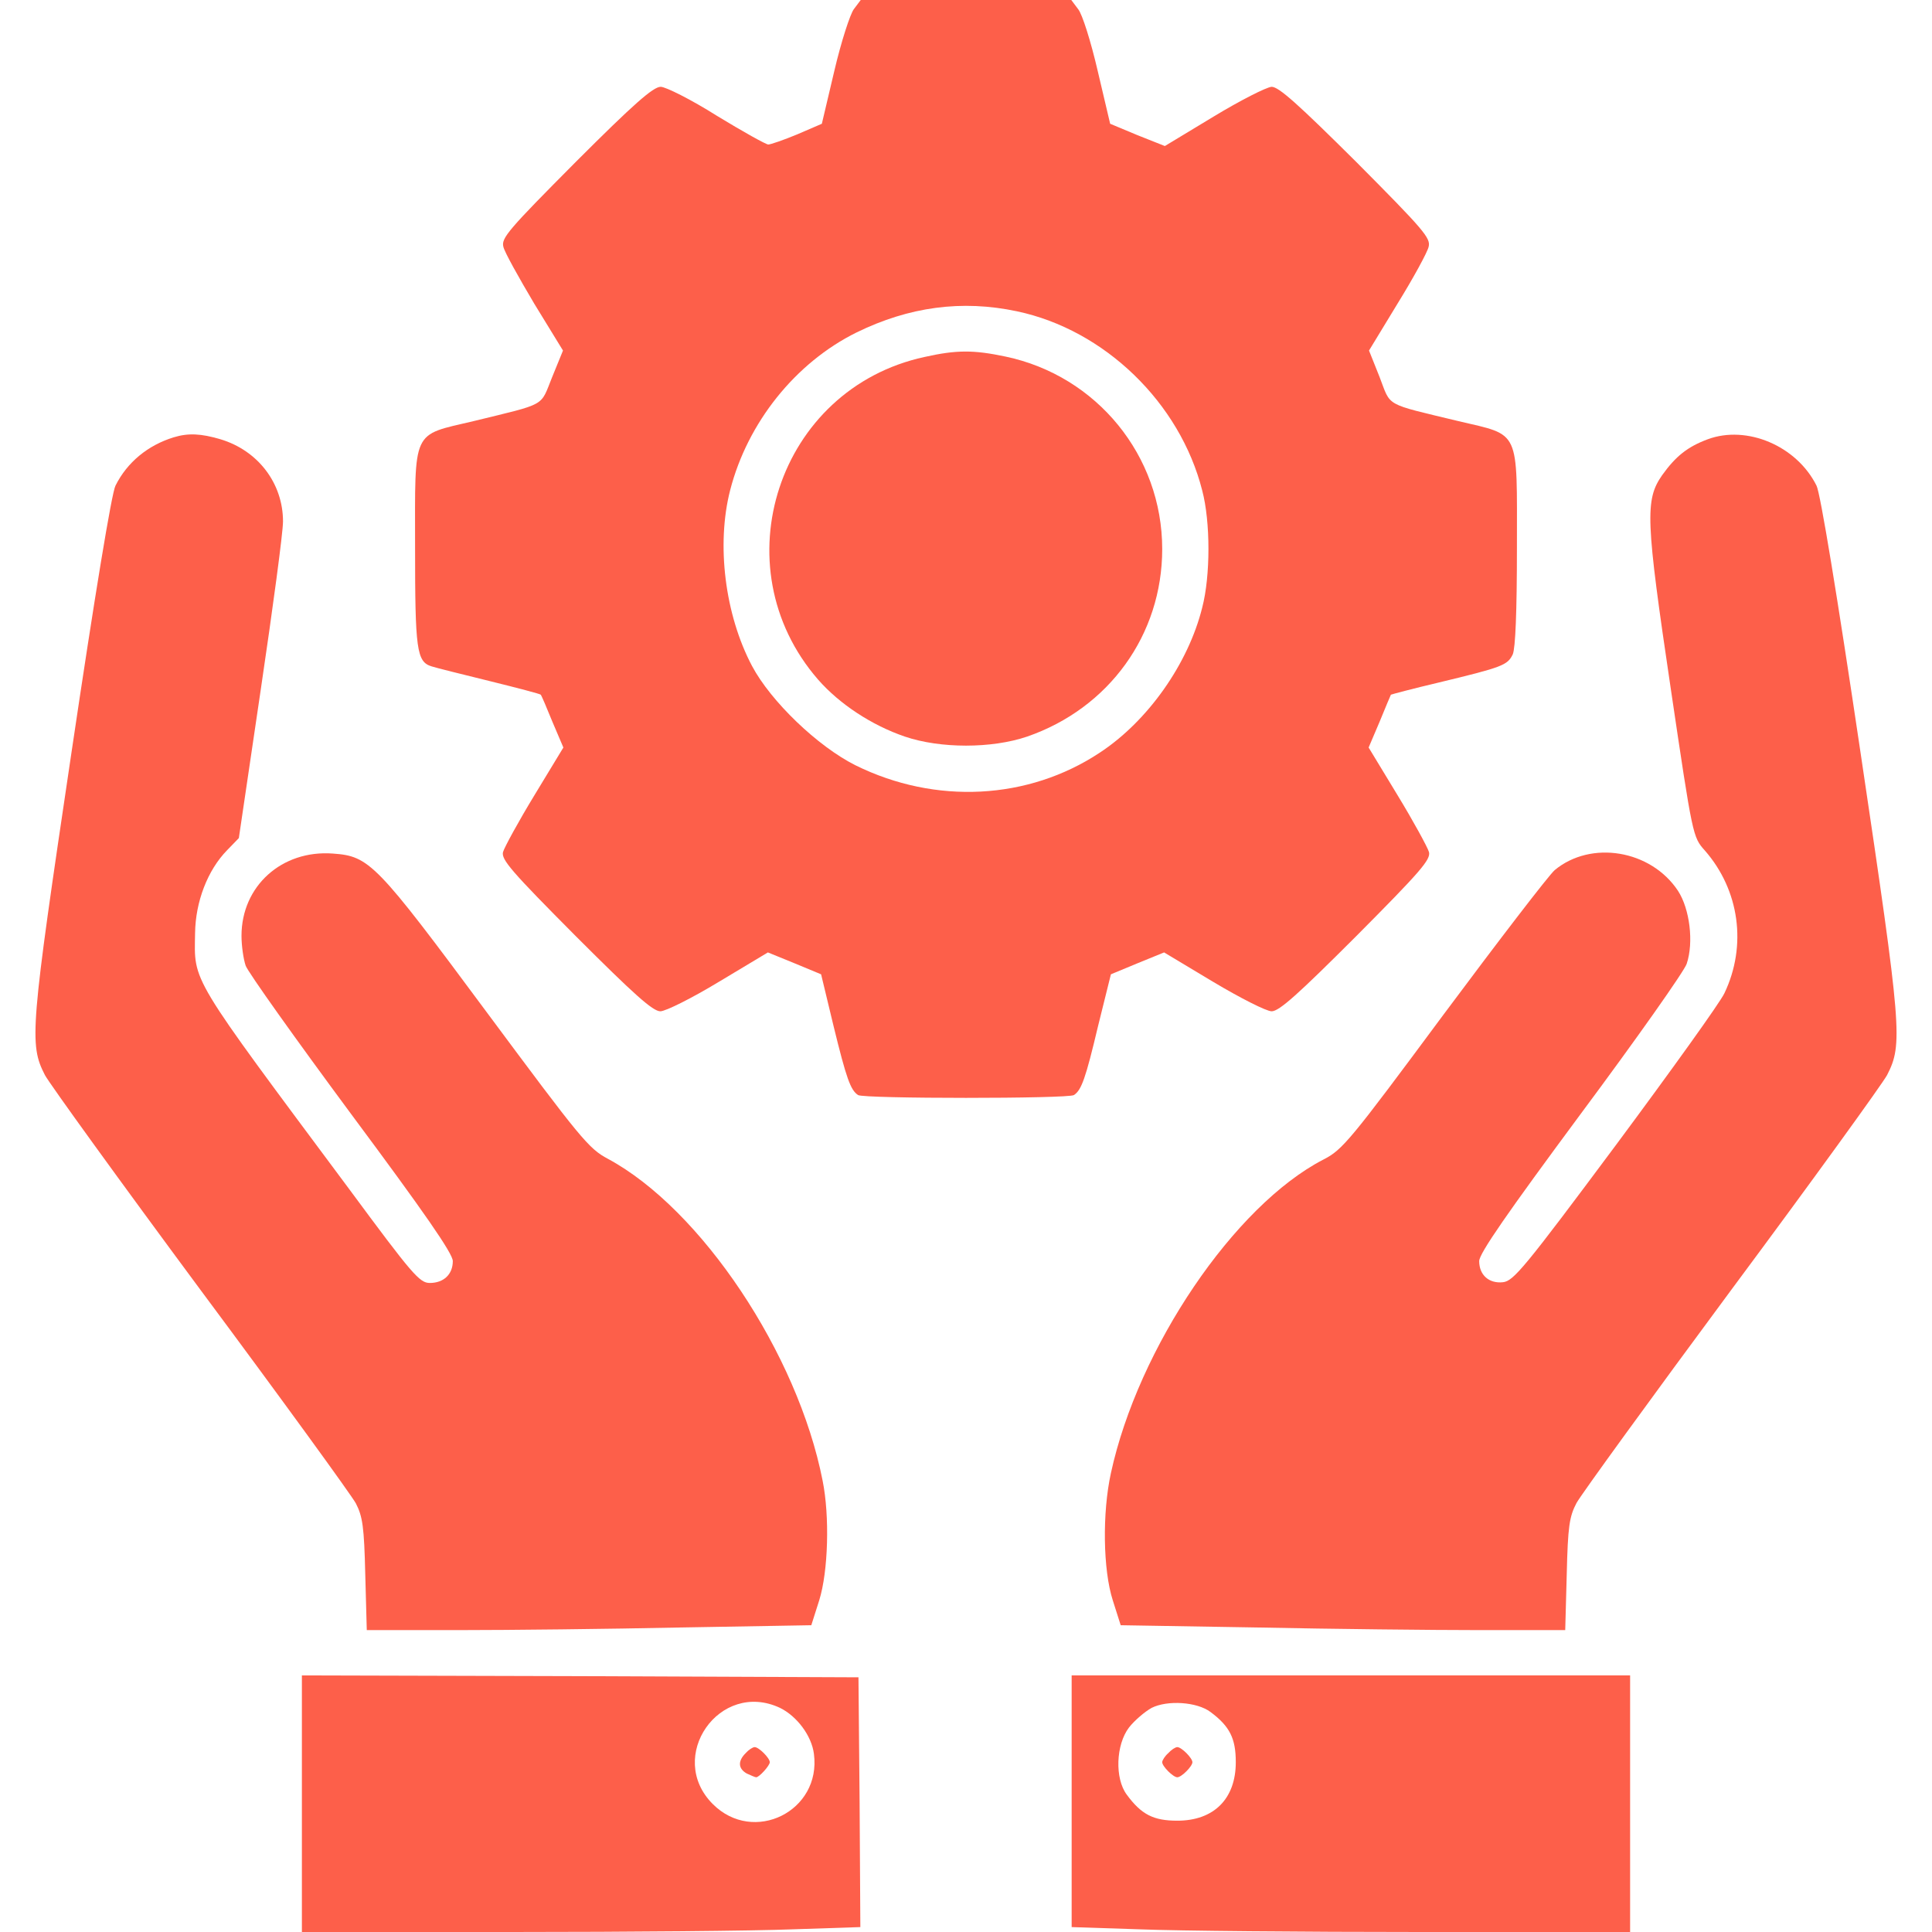
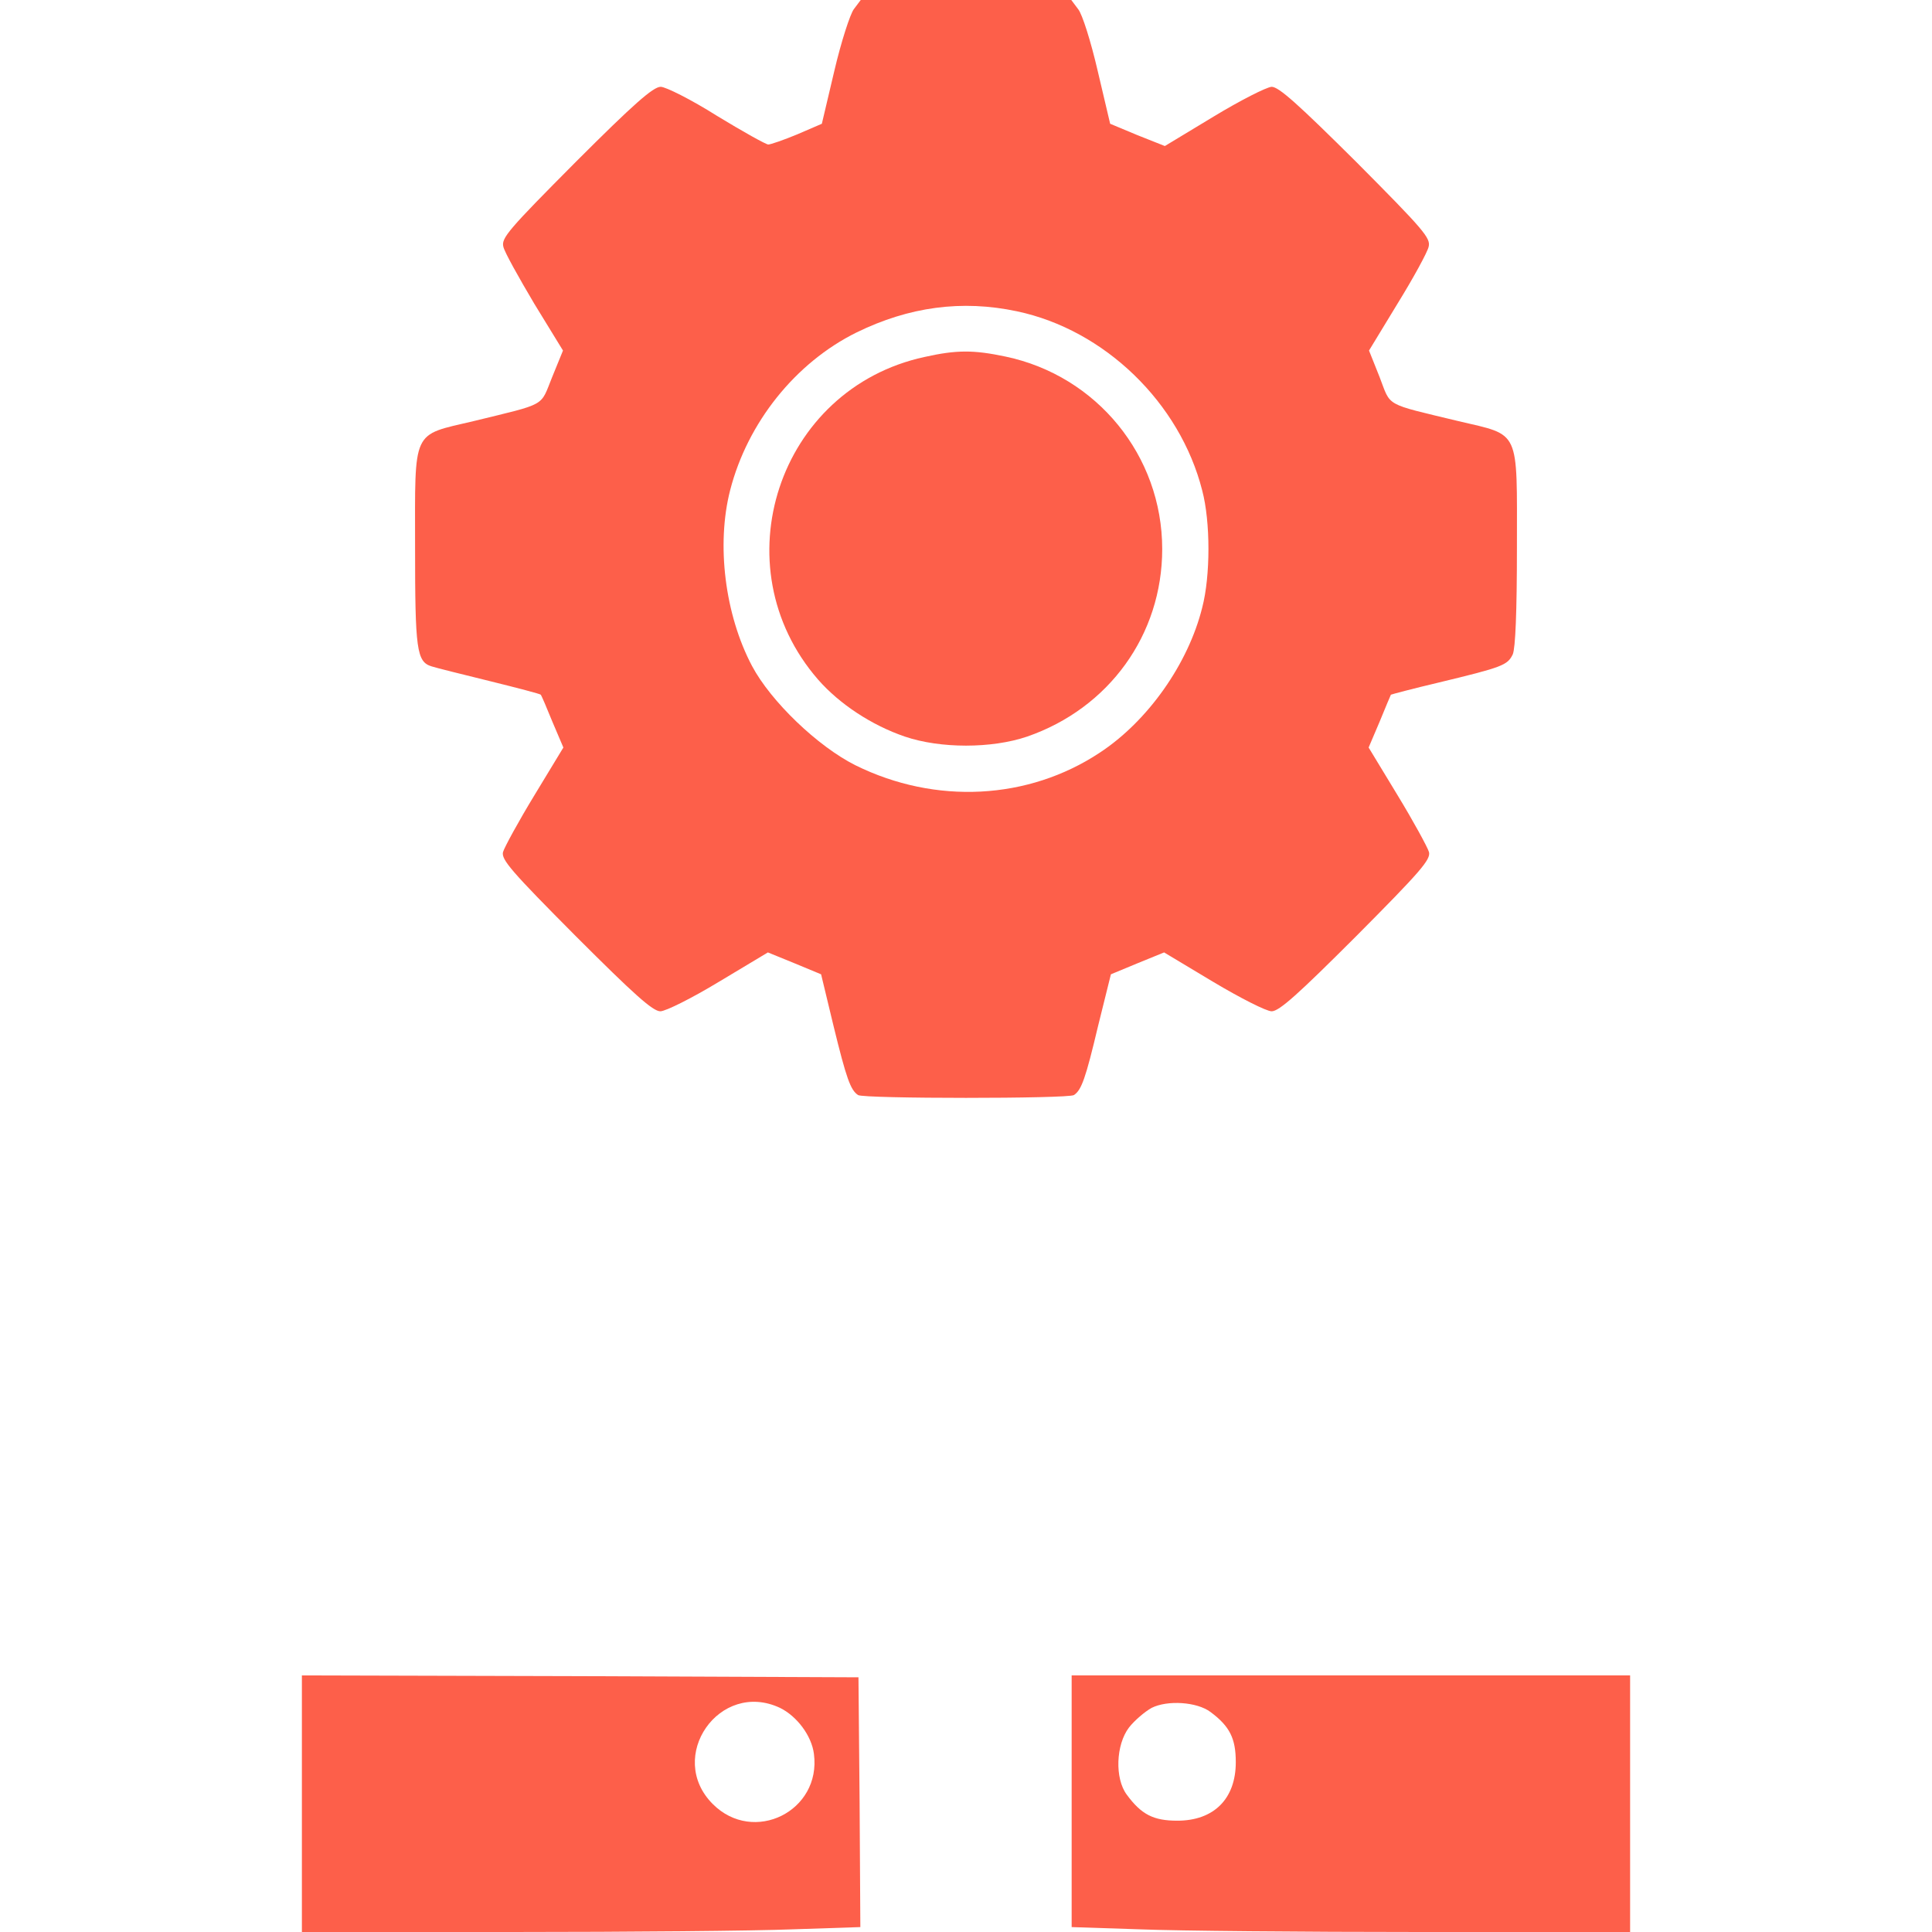
<svg xmlns="http://www.w3.org/2000/svg" width="70" height="70" viewBox="0 0 70 70" fill="none">
  <path d="M30.939 0.328C30.803 0.506 30.475 1.518 30.229 2.57L29.777 4.484L28.889 4.867C28.396 5.072 27.918 5.236 27.836 5.236C27.754 5.236 26.92 4.771 25.977 4.197C25.047 3.609 24.117 3.145 23.939 3.145C23.666 3.145 22.955 3.773 20.863 5.865C18.416 8.326 18.156 8.627 18.238 8.941C18.279 9.133 18.799 10.062 19.359 11.006L20.398 12.701L20.002 13.672C19.564 14.752 19.838 14.602 17.158 15.258C14.902 15.791 15.039 15.504 15.039 19.824C15.039 23.543 15.094 23.98 15.641 24.145C15.805 24.199 16.748 24.432 17.746 24.678C18.744 24.924 19.578 25.143 19.592 25.17C19.619 25.197 19.811 25.648 20.016 26.154L20.412 27.084L19.359 28.82C18.785 29.764 18.279 30.693 18.225 30.871C18.156 31.145 18.539 31.582 20.863 33.92C22.969 36.025 23.652 36.641 23.926 36.641C24.117 36.641 25.074 36.162 26.045 35.574L27.822 34.508L28.793 34.904L29.75 35.301L30.201 37.174C30.666 39.074 30.816 39.498 31.09 39.676C31.281 39.812 38.719 39.812 38.91 39.676C39.184 39.498 39.334 39.074 39.785 37.174L40.25 35.301L41.207 34.904L42.178 34.508L43.955 35.574C44.94 36.162 45.883 36.641 46.074 36.641C46.348 36.641 47.031 36.025 49.137 33.92C51.461 31.582 51.844 31.145 51.775 30.871C51.721 30.693 51.215 29.764 50.641 28.82L49.588 27.084L49.984 26.154C50.19 25.648 50.381 25.197 50.395 25.17C50.422 25.156 51.188 24.951 52.117 24.732C54.441 24.172 54.619 24.104 54.811 23.707C54.906 23.475 54.961 22.203 54.961 19.824C54.961 15.504 55.098 15.791 52.842 15.258C50.121 14.602 50.408 14.752 49.984 13.658L49.602 12.701L50.641 10.992C51.215 10.062 51.721 9.133 51.762 8.941C51.844 8.627 51.584 8.326 49.137 5.865C47.031 3.773 46.334 3.145 46.074 3.145C45.883 3.158 44.94 3.637 43.969 4.225L42.205 5.291L41.207 4.895L40.223 4.484L39.772 2.57C39.525 1.504 39.211 0.506 39.061 0.328L38.815 0H35H31.186L30.939 0.328ZM36.846 11.279C40.018 11.949 42.752 14.588 43.559 17.773C43.859 18.908 43.859 20.863 43.559 22.012C43.053 24.049 41.59 26.127 39.84 27.275C37.256 28.984 33.893 29.162 30.994 27.727C29.627 27.043 27.932 25.416 27.248 24.131C26.264 22.271 25.949 19.729 26.455 17.76C27.084 15.312 28.82 13.139 31.035 12.045C32.936 11.115 34.85 10.855 36.846 11.279Z" fill="#FD5F4A" />
  <path d="M33.496 12.934C28.191 14.082 26.072 20.521 29.641 24.623C30.42 25.512 31.582 26.277 32.785 26.688C34.07 27.125 35.93 27.125 37.215 26.688C40.182 25.662 42.109 22.996 42.109 19.893C42.109 16.516 39.744 13.617 36.436 12.92C35.273 12.674 34.658 12.674 33.496 12.934Z" fill="#FD5F4A" />
-   <path d="M6.289 15.846C5.359 16.133 4.607 16.748 4.184 17.596C4.047 17.855 3.432 21.588 2.584 27.303C1.094 37.31 1.053 37.83 1.627 38.951C1.805 39.279 4.334 42.779 7.26 46.73C10.199 50.682 12.729 54.168 12.893 54.469C13.139 54.947 13.193 55.316 13.234 57.039L13.289 59.062H16.598C18.43 59.062 22.053 59.022 24.65 58.967L29.395 58.885L29.682 57.982C30.01 56.93 30.064 54.934 29.805 53.648C28.902 49.041 25.402 43.805 22.025 41.986C21.328 41.617 21.041 41.262 17.65 36.695C13.617 31.254 13.385 31.021 12.059 30.926C10.213 30.789 8.75 32.102 8.75 33.906C8.75 34.262 8.818 34.74 8.9 34.986C8.982 35.219 10.705 37.639 12.729 40.373C15.381 43.941 16.406 45.418 16.406 45.691C16.406 46.17 16.078 46.484 15.572 46.484C15.203 46.484 14.943 46.184 12.66 43.094C6.809 35.232 7.041 35.615 7.068 33.81C7.082 32.676 7.52 31.527 8.23 30.803L8.654 30.365L9.447 24.992C9.885 22.039 10.254 19.291 10.254 18.895C10.254 17.514 9.352 16.324 7.984 15.914C7.287 15.709 6.822 15.682 6.289 15.846Z" fill="#FD5F4A" />
-   <path d="M61.879 15.914C61.141 16.188 60.717 16.529 60.225 17.213C59.596 18.115 59.623 18.812 60.539 24.979C61.332 30.324 61.332 30.324 61.77 30.816C63.027 32.252 63.301 34.262 62.48 35.984C62.33 36.312 60.553 38.787 58.543 41.494C55.234 45.938 54.838 46.416 54.455 46.457C53.949 46.512 53.594 46.197 53.594 45.691C53.594 45.418 54.619 43.941 57.272 40.359C59.295 37.639 61.031 35.178 61.113 34.918C61.373 34.139 61.223 32.935 60.799 32.279C59.815 30.789 57.641 30.434 56.328 31.527C56.109 31.719 54.305 34.07 52.309 36.75C48.904 41.344 48.645 41.658 47.947 42.014C44.721 43.682 41.234 48.836 40.25 53.375C39.935 54.81 39.963 56.875 40.318 57.982L40.605 58.885L45.555 58.967C48.262 59.022 51.898 59.062 53.607 59.062H56.711L56.766 57.039C56.807 55.303 56.861 54.947 57.121 54.455C57.285 54.154 59.815 50.668 62.74 46.717C65.666 42.779 68.195 39.279 68.373 38.951C68.947 37.83 68.906 37.31 67.416 27.303C66.568 21.588 65.953 17.855 65.816 17.596C65.092 16.146 63.287 15.395 61.879 15.914Z" fill="#FD5F4A" />
  <path d="M10.938 65.352V70H18.566C22.777 70 27.33 69.959 28.697 69.904L31.172 69.822L31.145 65.297L31.104 60.772L21.027 60.73L10.938 60.703V65.352ZM28.26 61.879C28.875 62.18 29.408 62.891 29.49 63.547C29.764 65.625 27.303 66.842 25.826 65.365C24.117 63.656 26.072 60.853 28.26 61.879Z" fill="#FD5F4A" />
-   <path d="M27.016 63.52C26.729 63.807 26.742 64.08 27.057 64.258C27.207 64.326 27.358 64.394 27.398 64.394C27.508 64.394 27.891 63.971 27.891 63.848C27.891 63.697 27.494 63.301 27.344 63.301C27.275 63.301 27.125 63.397 27.016 63.52Z" fill="#FD5F4A" />
  <path d="M38.828 65.256V69.822L41.316 69.904C42.67 69.959 47.223 70 51.434 70H59.062V65.352V60.703H48.945H38.828V65.256ZM43.859 62.029C44.557 62.549 44.775 62.986 44.775 63.848C44.775 65.174 43.982 65.967 42.656 65.967C41.795 65.967 41.357 65.748 40.824 65.023C40.387 64.436 40.428 63.219 40.906 62.59C41.111 62.33 41.48 62.016 41.727 61.879C42.301 61.592 43.367 61.66 43.859 62.029Z" fill="#FD5F4A" />
-   <path d="M42.328 63.52C42.205 63.629 42.109 63.779 42.109 63.848C42.109 63.998 42.506 64.394 42.656 64.394C42.807 64.394 43.203 63.998 43.203 63.848C43.203 63.697 42.807 63.301 42.656 63.301C42.588 63.301 42.438 63.397 42.328 63.52Z" fill="#FD5F4A" />
</svg>